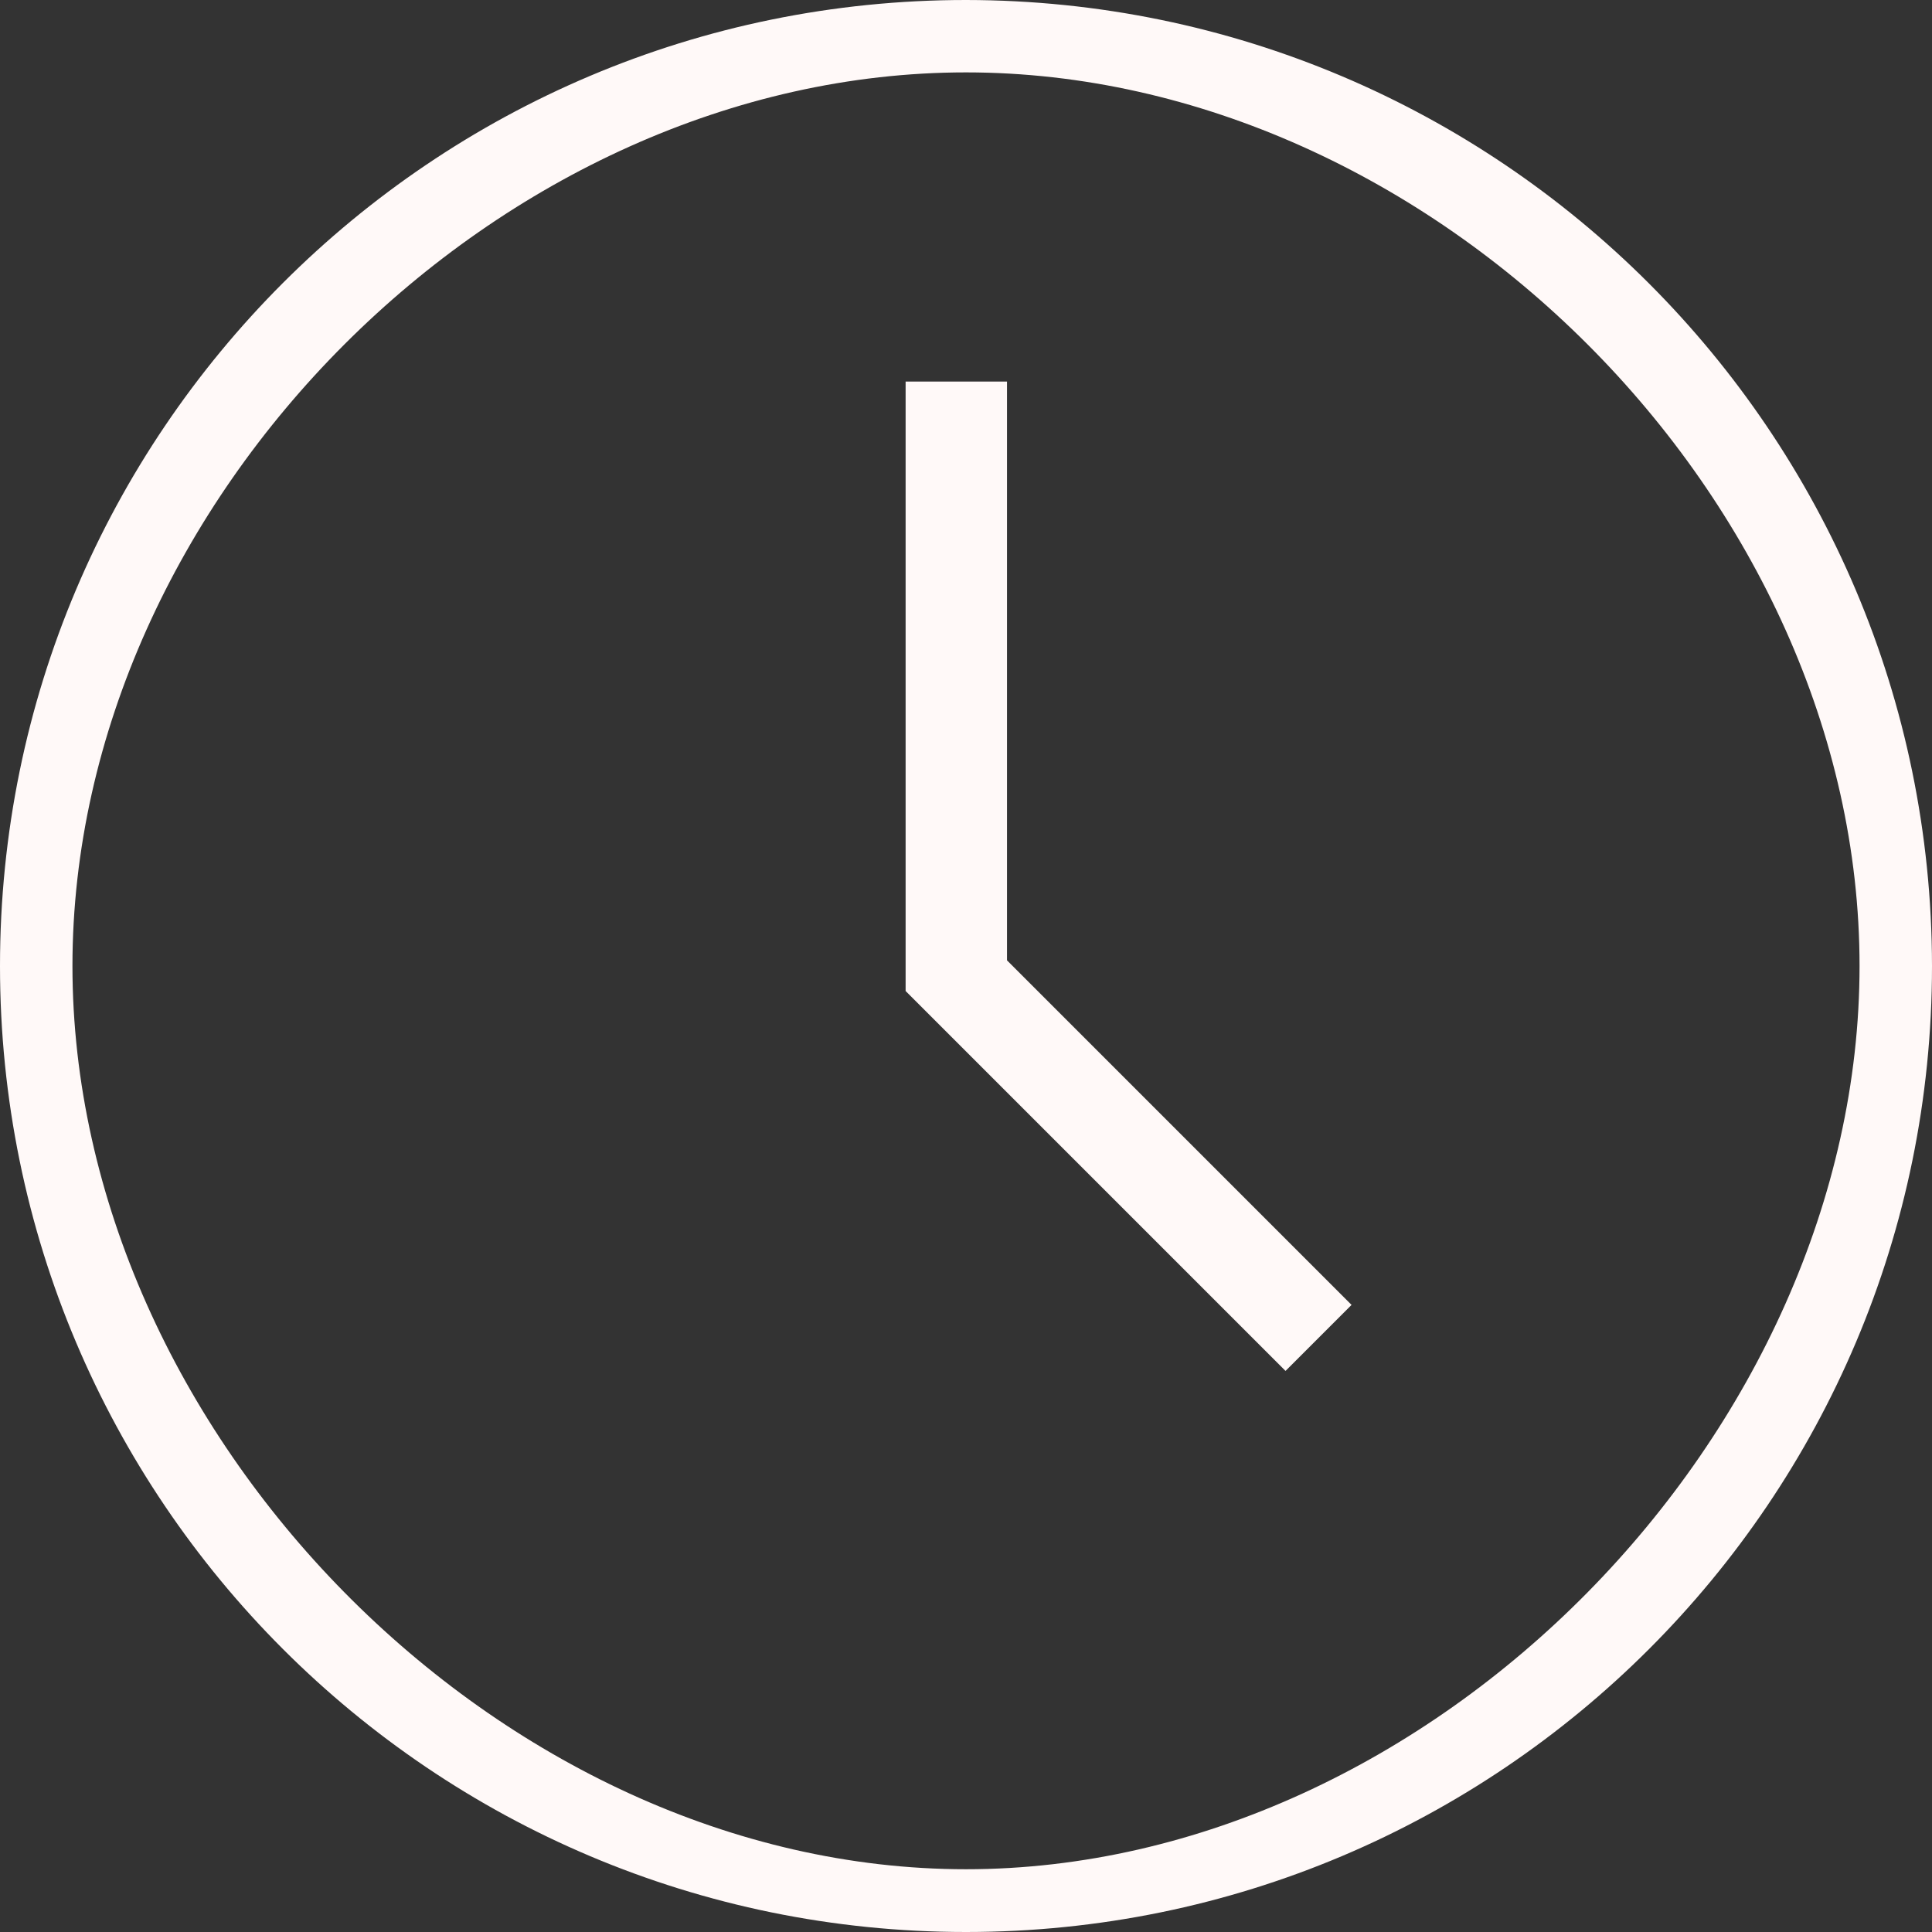
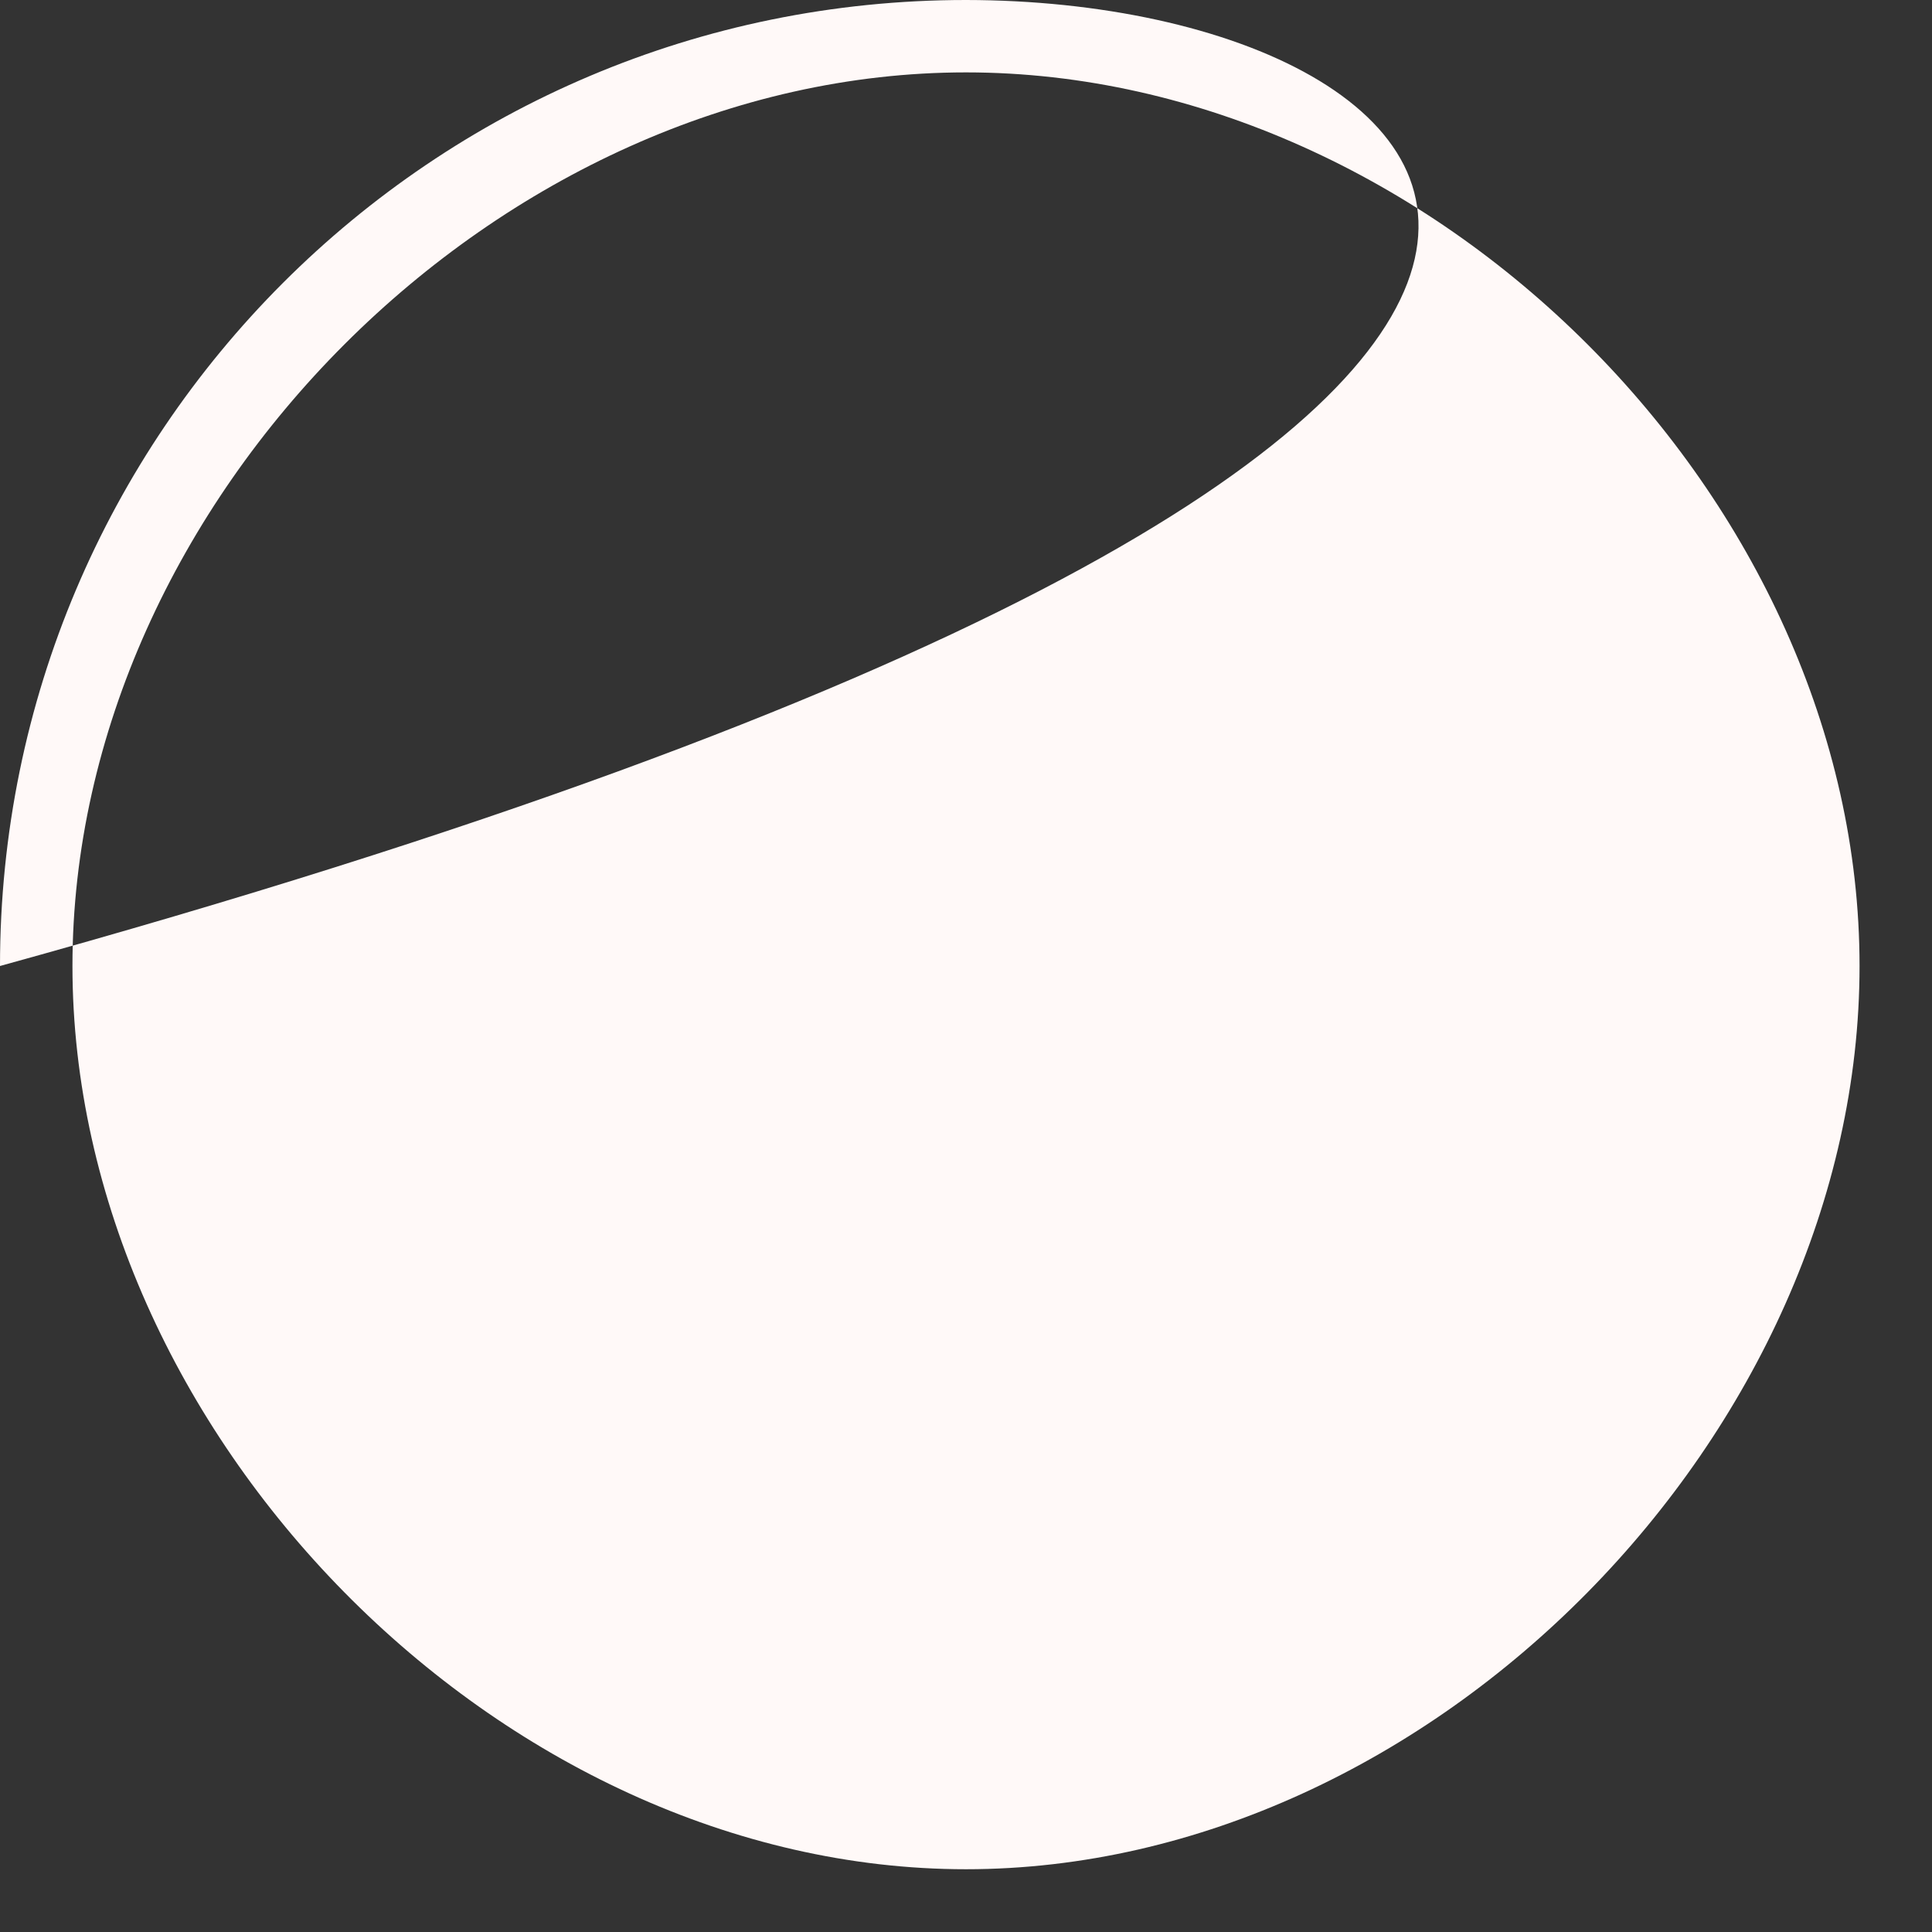
<svg xmlns="http://www.w3.org/2000/svg" id="Layer_1" viewBox="0 0 325.06 325.06">
  <rect x="0" y="0" width="325.06" height="325.06" fill="#333333" stroke="none" />
  <defs>
    <style>.cls-1{fill:#fff9f8;}</style>
  </defs>
-   <path id="Path_252" class="cls-1" d="M162.53,0C72.77,0,0,72.77,0,162.53s72.77,162.53,162.53,162.53,162.53-72.77,162.53-162.53h0C324.97,72.81,252.26,.1,162.53,0Zm0,314.5c-78.42,0-150.34-73.55-150.34-151.98S84.11,12.18,162.53,12.18s150.34,71.92,150.34,150.34-71.92,151.98-150.34,151.98Z" />
-   <path id="Path_253" class="cls-1" d="M169.44,64.2h-17.07v102.54l63.92,63.92,11.11-11.11-57.97-57.97V64.2Z" />
+   <path id="Path_252" class="cls-1" d="M162.53,0C72.77,0,0,72.77,0,162.53h0C324.97,72.81,252.26,.1,162.53,0Zm0,314.5c-78.42,0-150.34-73.55-150.34-151.98S84.11,12.18,162.53,12.18s150.34,71.92,150.34,150.34-71.92,151.98-150.34,151.98Z" />
</svg>